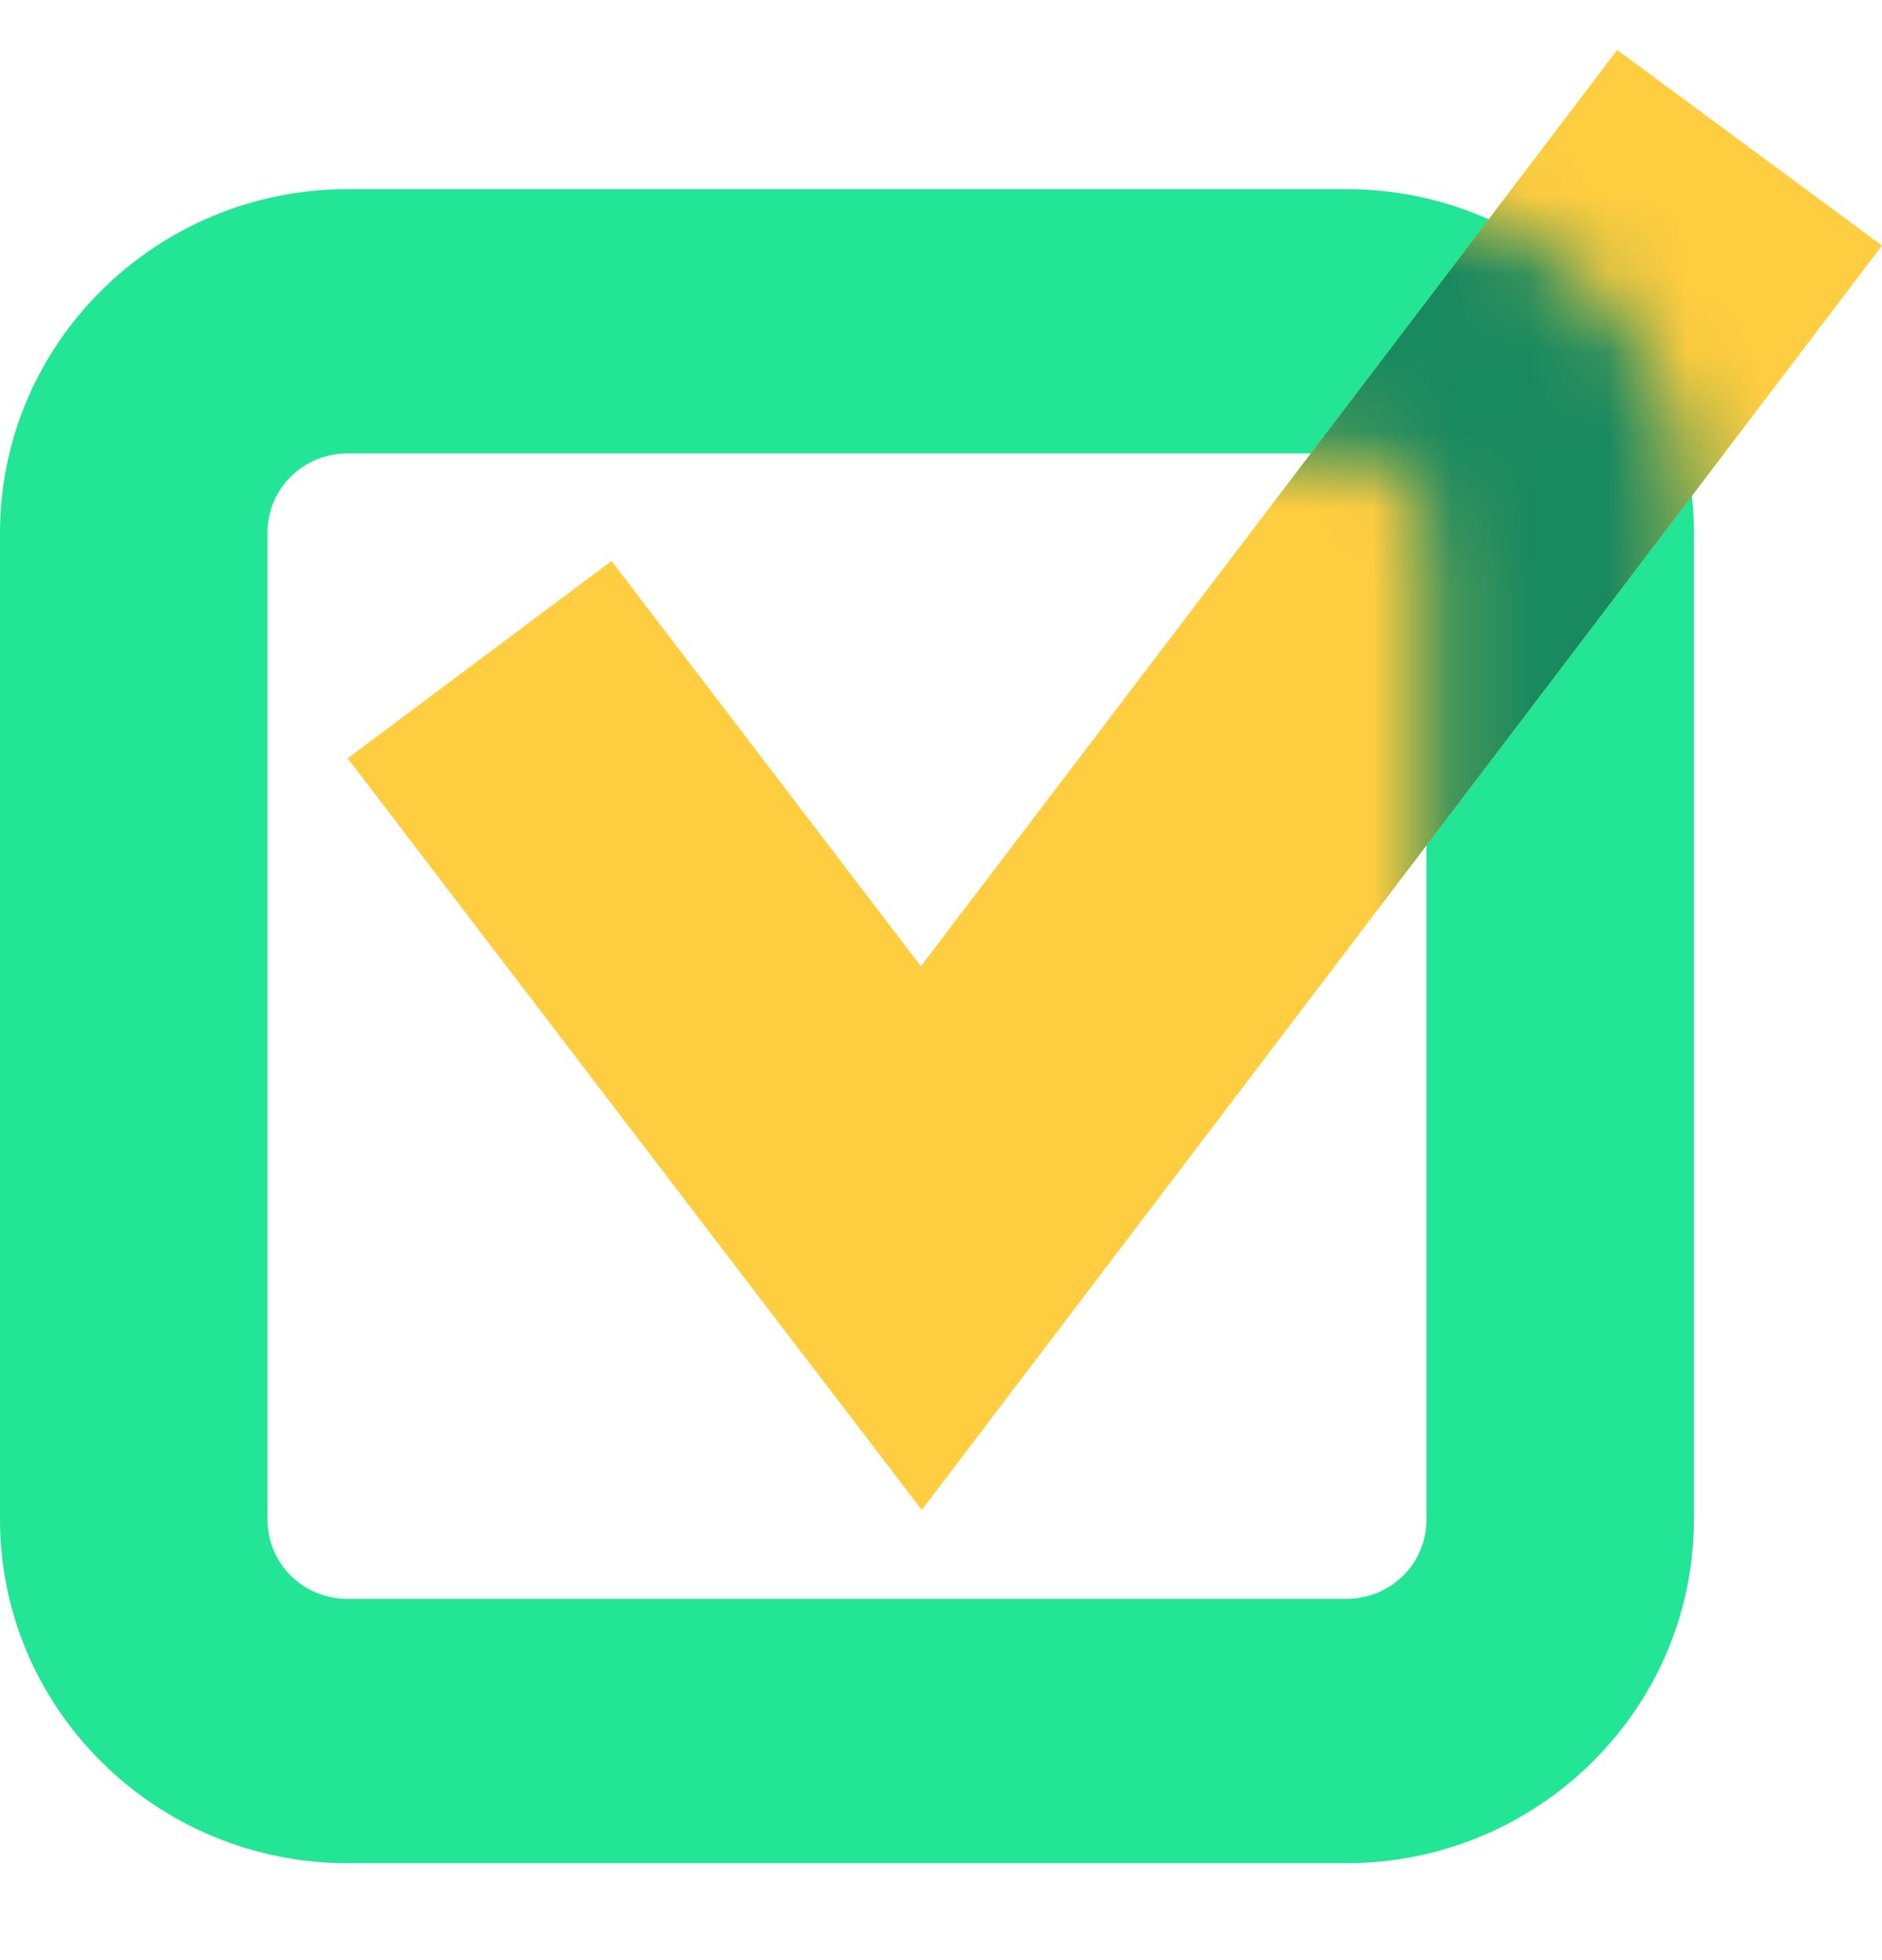
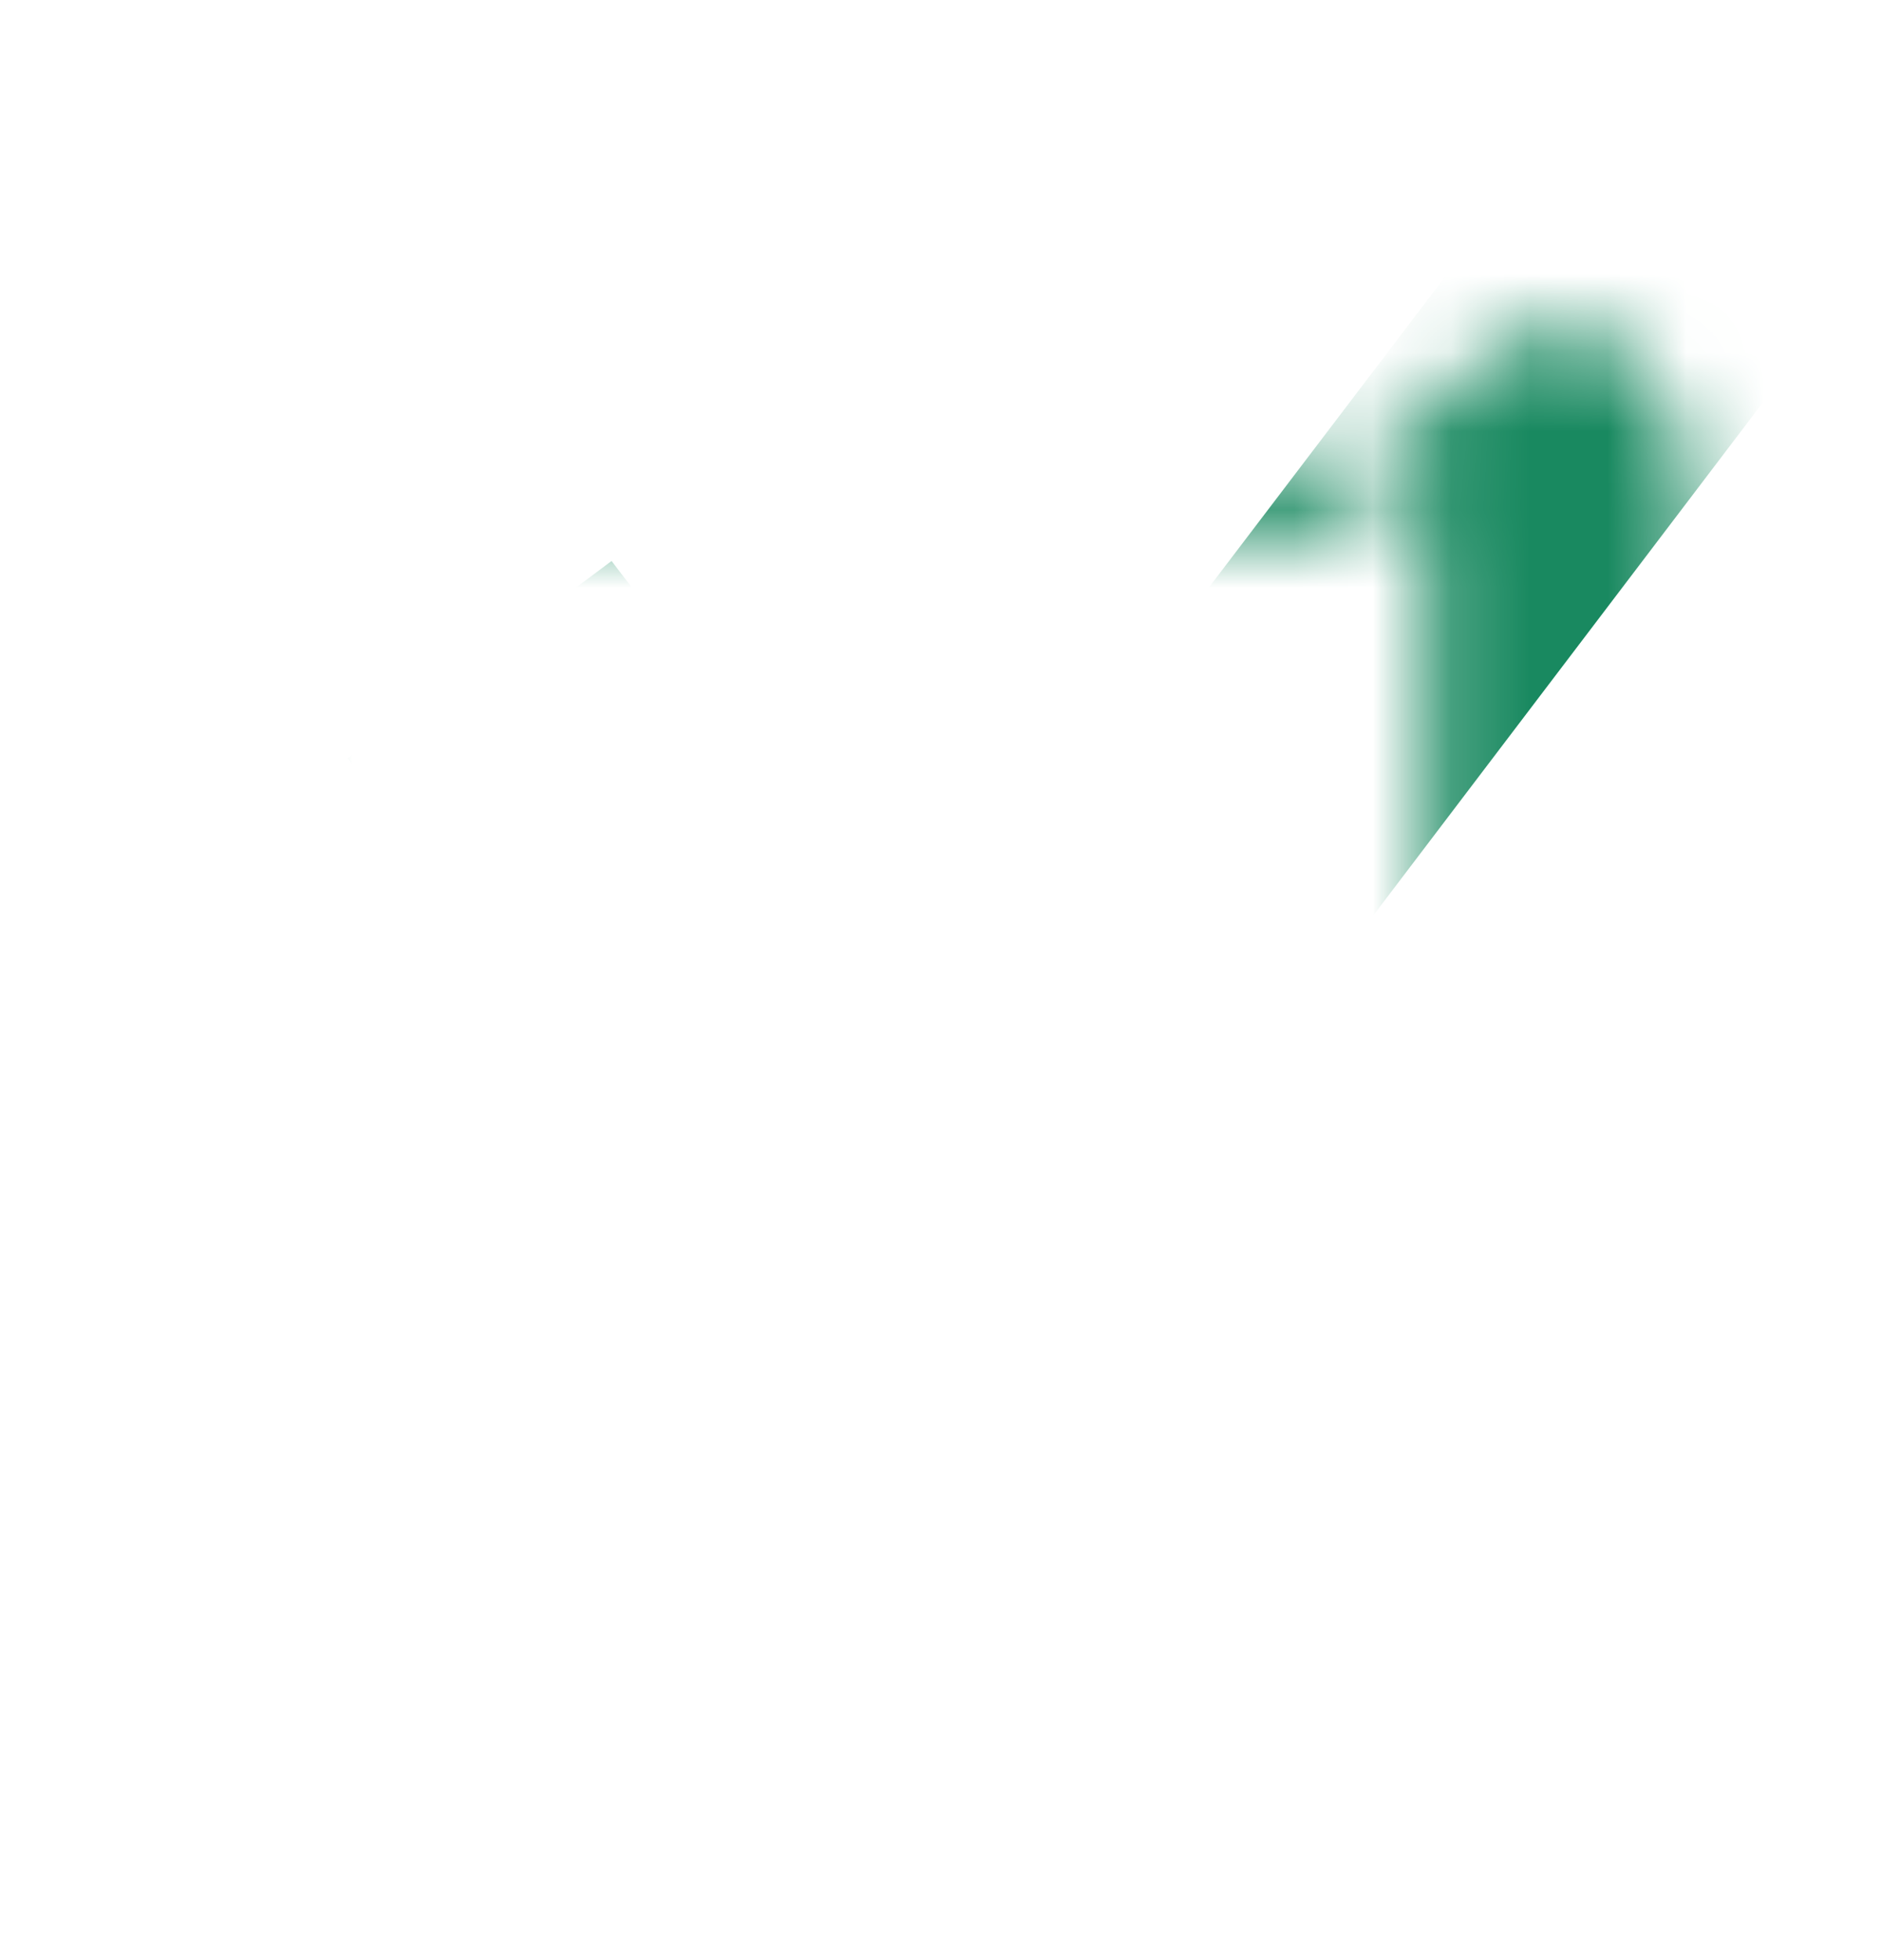
<svg xmlns="http://www.w3.org/2000/svg" width="24" height="25" viewBox="0 0 24 25" fill="none">
-   <path d="M17.167 23.764H4.434C1.99 23.764 0 21.797 0 19.381V6.795C0 4.379 1.99 2.412 4.434 2.412H17.167C19.612 2.412 21.601 4.379 21.601 6.795V19.381C21.601 21.797 19.612 23.764 17.167 23.764ZM4.434 5.783C3.865 5.783 3.411 6.233 3.411 6.795V19.381C3.411 19.943 3.865 20.393 4.434 20.393H17.167C17.736 20.393 18.191 19.943 18.191 19.381V6.795C18.191 6.233 17.736 5.783 17.167 5.783H4.434Z" fill="#23E596" />
-   <path d="M24 3.132L21.68 6.188L11.755 19.258L9.118 15.808L4.434 9.672L7.799 7.155L11.744 12.324L18.168 3.873L20.623 0.637L24 3.132Z" fill="#FFCD40" />
  <mask id="mask0_3522_8001" style="mask-type:luminance" maskUnits="userSpaceOnUse" x="0" y="2" width="22" height="22">
-     <path d="M17.167 23.764H4.434C1.99 23.764 0 21.797 0 19.381V6.795C0 4.379 1.99 2.412 4.434 2.412H17.167C19.612 2.412 21.601 4.379 21.601 6.795V19.381C21.601 21.797 19.612 23.764 17.167 23.764ZM4.434 5.783C3.865 5.783 3.411 6.233 3.411 6.795V19.381C3.411 19.943 3.865 20.393 4.434 20.393H17.167C17.736 20.393 18.191 19.943 18.191 19.381V6.795C18.191 6.233 17.736 5.783 17.167 5.783H4.434Z" fill="white" />
+     <path d="M17.167 23.764H4.434C1.99 23.764 0 21.797 0 19.381V6.795H17.167C19.612 2.412 21.601 4.379 21.601 6.795V19.381C21.601 21.797 19.612 23.764 17.167 23.764ZM4.434 5.783C3.865 5.783 3.411 6.233 3.411 6.795V19.381C3.411 19.943 3.865 20.393 4.434 20.393H17.167C17.736 20.393 18.191 19.943 18.191 19.381V6.795C18.191 6.233 17.736 5.783 17.167 5.783H4.434Z" fill="white" />
  </mask>
  <g mask="url(#mask0_3522_8001)">
    <path d="M24 3.132L21.68 6.188L11.755 19.258L9.118 15.808L4.434 9.672L7.799 7.155L11.744 12.324L18.168 3.873L20.623 0.637L24 3.132Z" fill="#198960" />
  </g>
</svg>